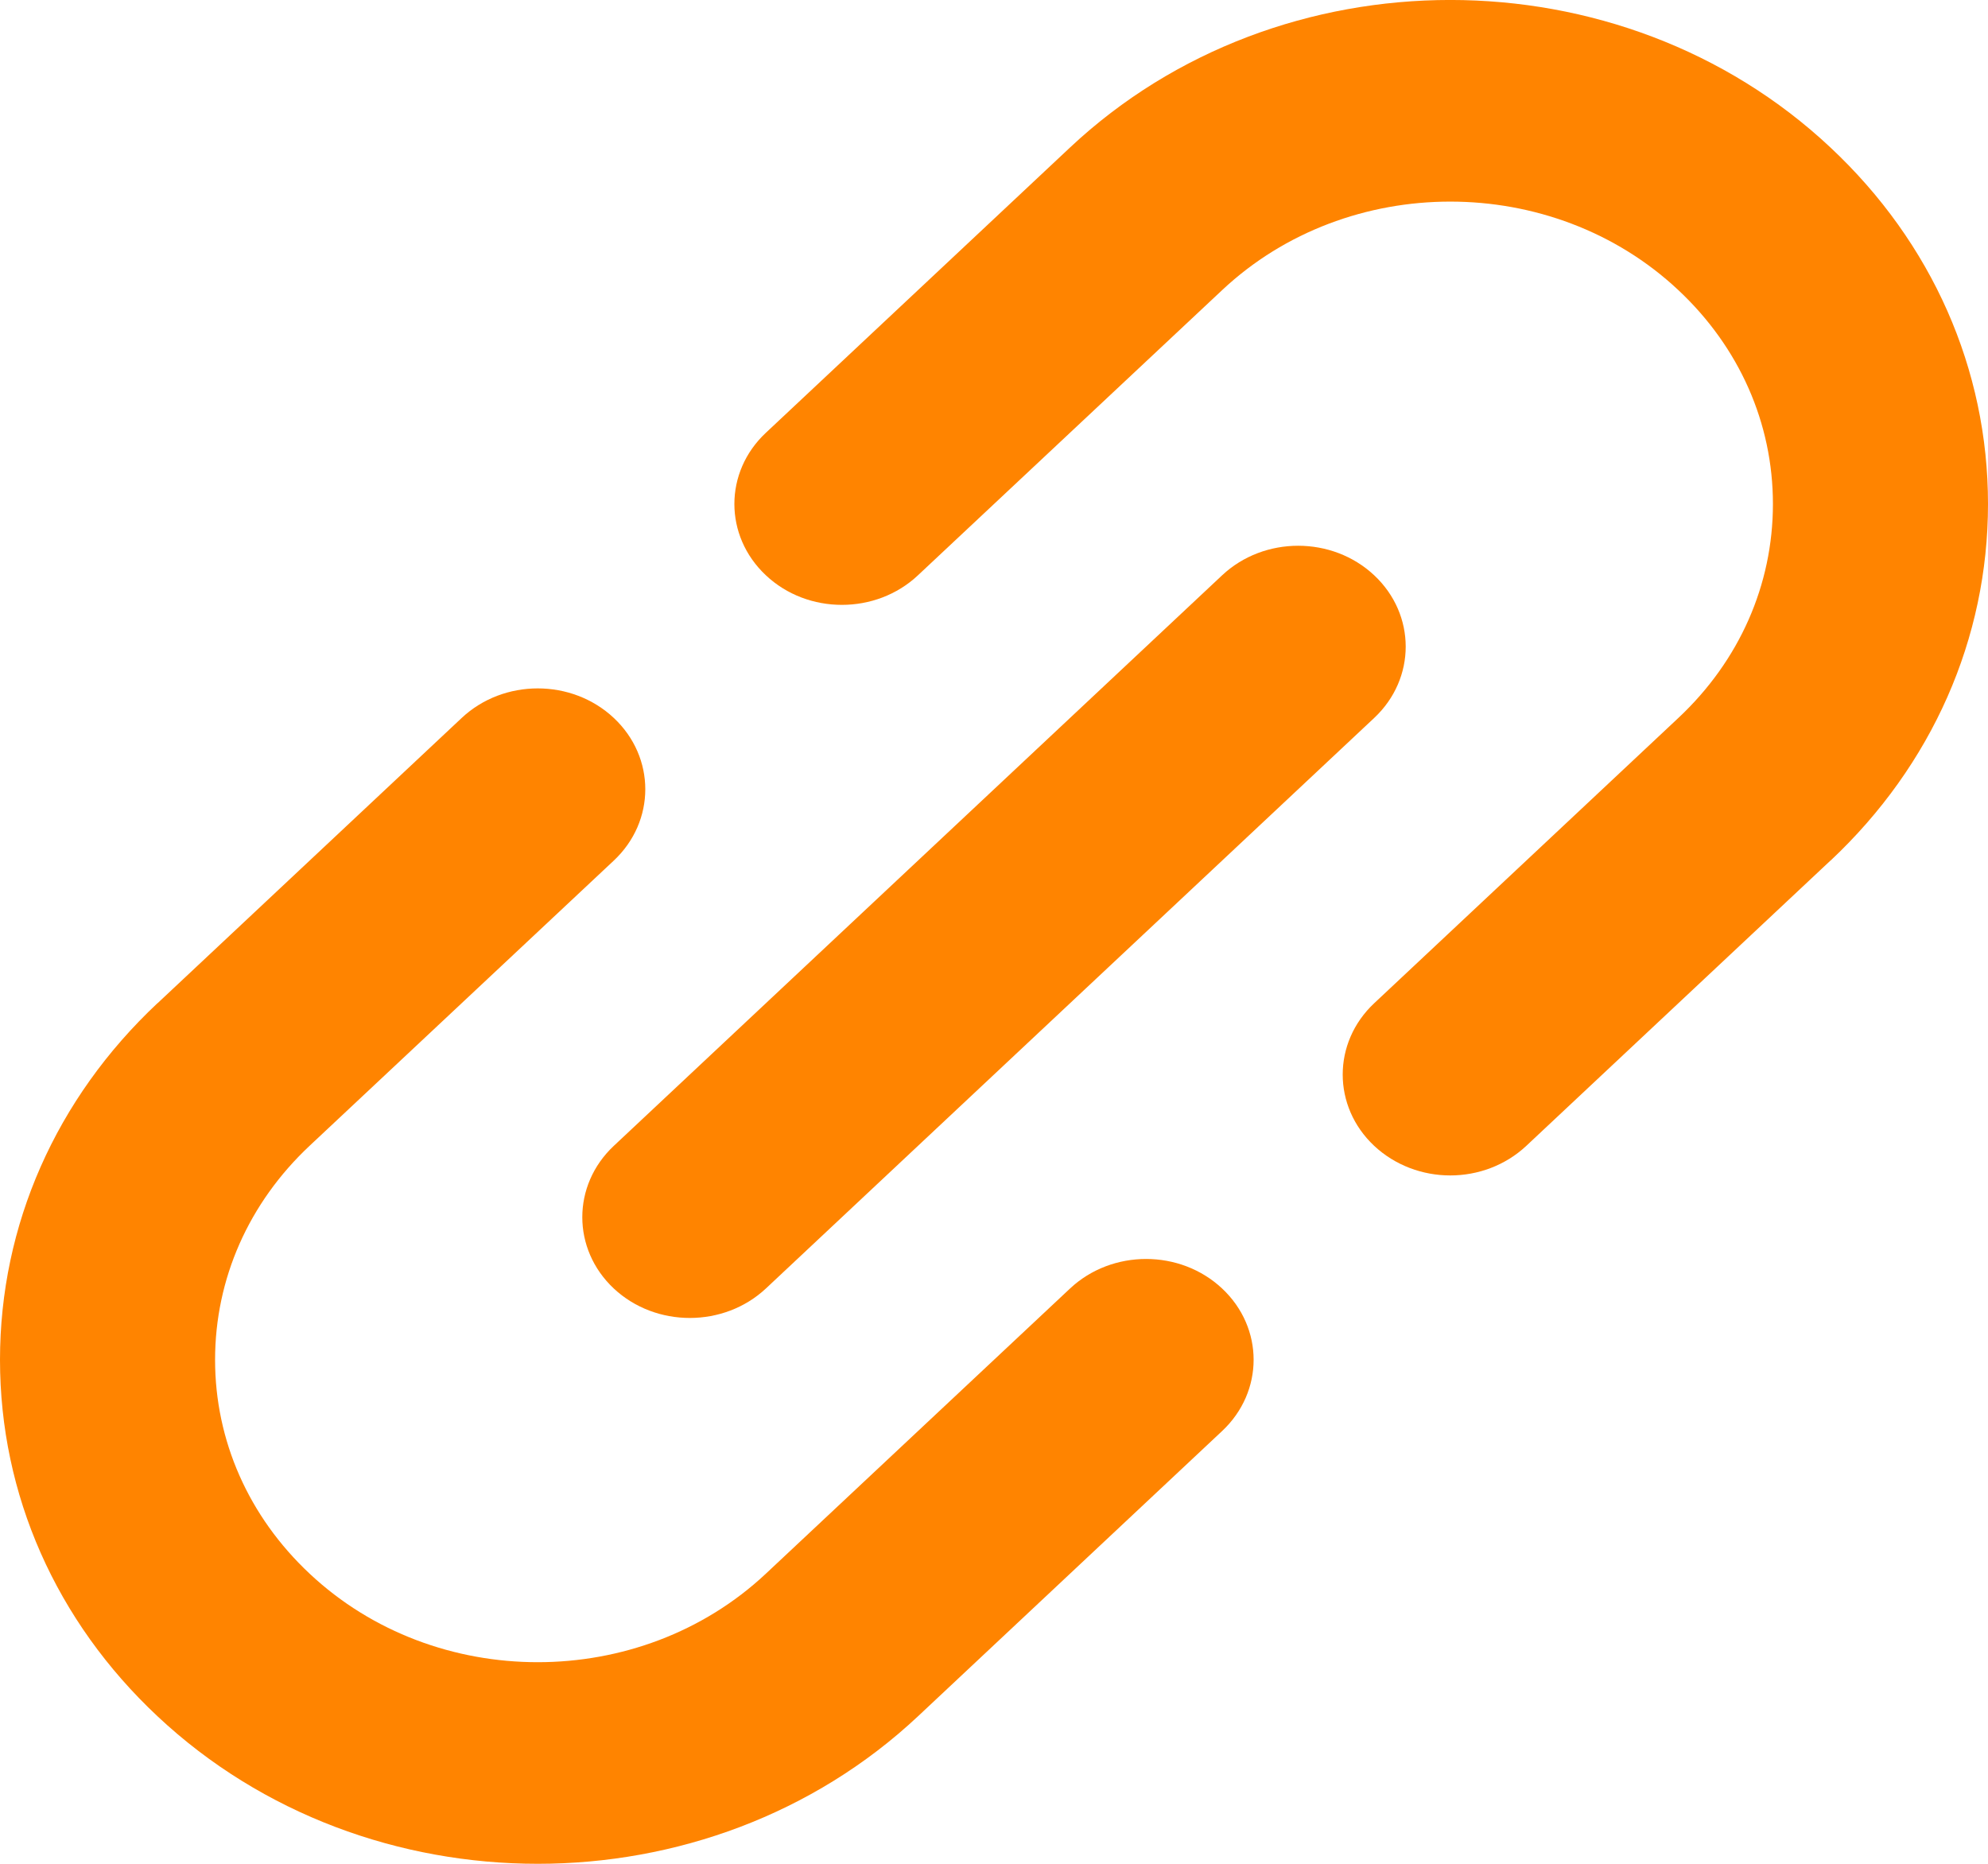
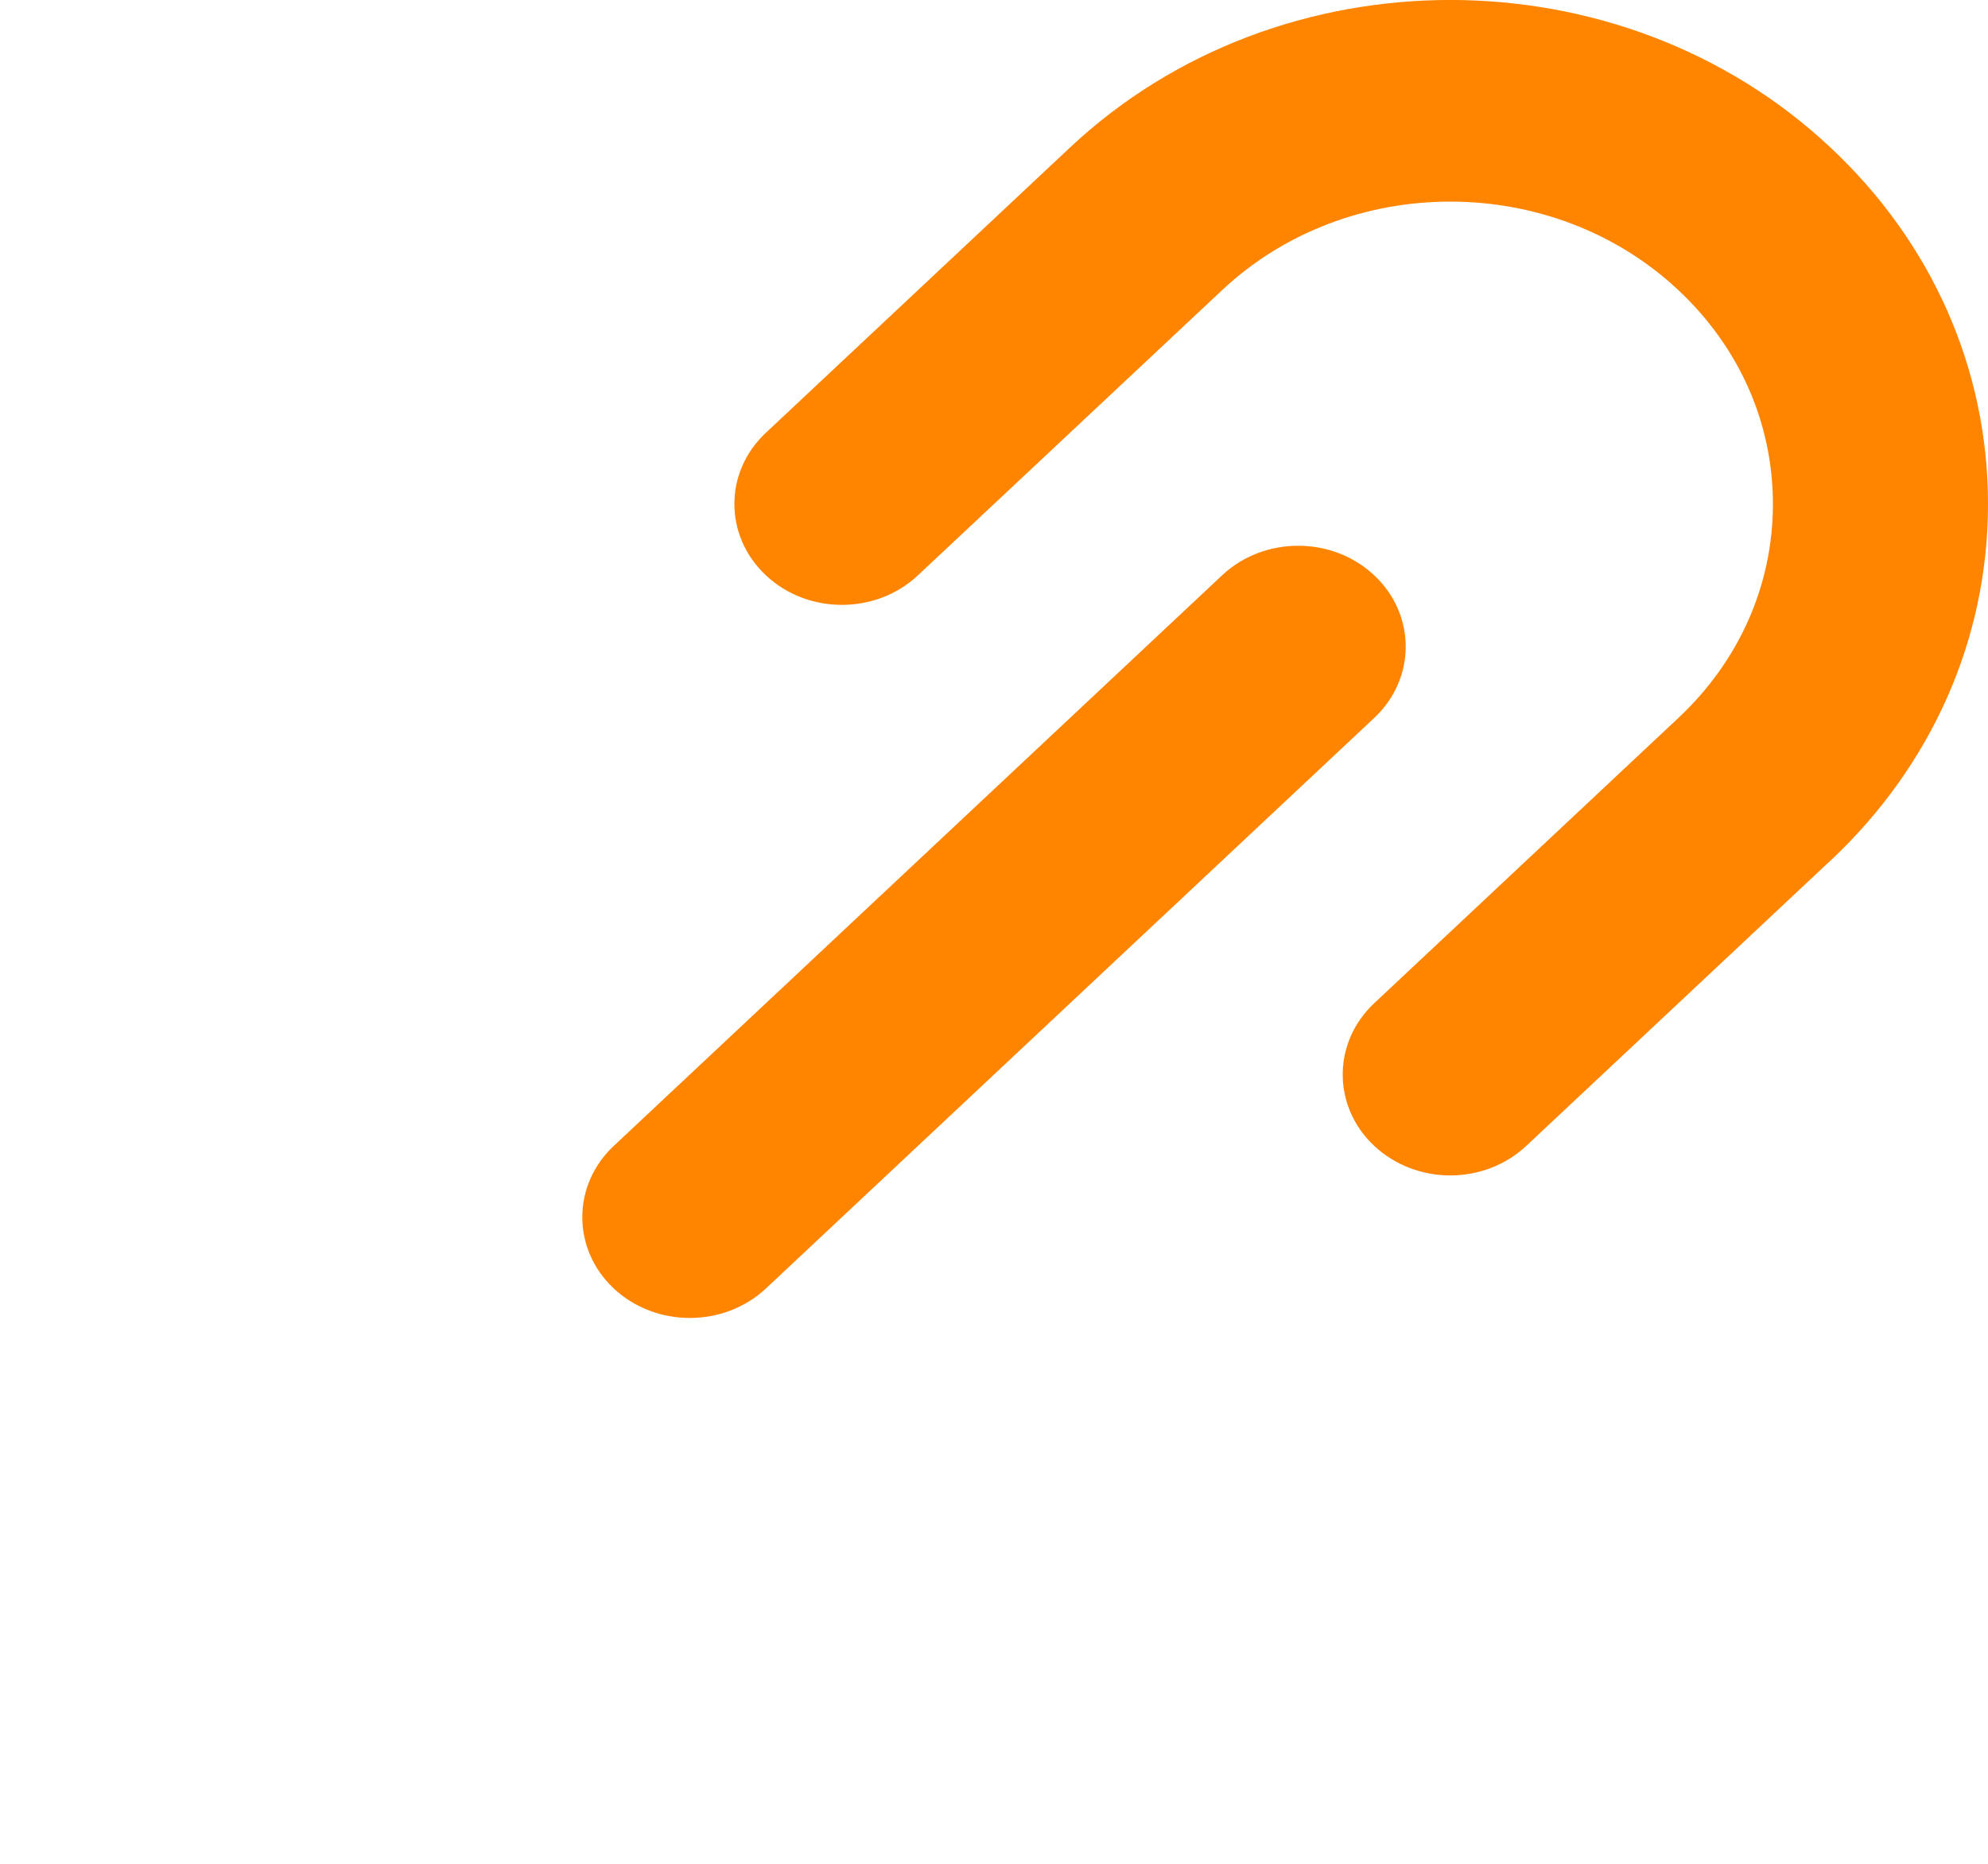
<svg xmlns="http://www.w3.org/2000/svg" width="16" height="15" viewBox="0 0 16 15" fill="none">
-   <path d="M8.612 10.37L6.164 12.665L6.164 12.665L6.164 12.665C5.151 13.615 3.504 13.615 2.492 12.665C2.001 12.205 1.731 11.594 1.731 10.944C1.731 10.293 2.001 9.682 2.491 9.222L4.94 6.926C5.278 6.609 5.278 6.095 4.94 5.778C4.602 5.461 4.054 5.461 3.716 5.778L1.268 8.074C1.267 8.074 1.267 8.074 1.267 8.074C0.45 8.841 0 9.86 0 10.944C0 12.028 0.45 13.047 1.268 13.813C2.111 14.604 3.22 15 4.328 15C5.436 15 6.544 14.604 7.388 13.813L7.388 13.813L9.836 11.517C10.174 11.2 10.174 10.687 9.836 10.37C9.498 10.053 8.95 10.053 8.612 10.37Z" fill="#FF8400" />
  <path d="M16 4.056C16 2.972 15.55 1.953 14.732 1.187C13.045 -0.396 10.299 -0.396 8.612 1.187C8.612 1.187 8.612 1.187 8.612 1.187L6.164 3.483C5.826 3.799 5.826 4.313 6.164 4.63C6.333 4.789 6.554 4.868 6.776 4.868C6.997 4.868 7.219 4.789 7.388 4.63L9.836 2.335C9.836 2.335 9.836 2.335 9.836 2.335C10.848 1.385 12.496 1.385 13.508 2.335C13.999 2.795 14.269 3.406 14.269 4.056C14.269 4.707 13.999 5.318 13.508 5.778L13.508 5.778L11.06 8.074C10.722 8.391 10.722 8.905 11.06 9.222C11.229 9.38 11.451 9.46 11.672 9.46C11.894 9.46 12.115 9.38 12.284 9.222L14.732 6.926C14.733 6.926 14.733 6.926 14.733 6.926C15.55 6.159 16 5.14 16 4.056Z" fill="#FF8400" />
  <path d="M4.94 10.37C5.109 10.528 5.33 10.607 5.552 10.607C5.773 10.607 5.995 10.528 6.164 10.37L11.06 5.778C11.398 5.461 11.398 4.947 11.06 4.63C10.722 4.313 10.174 4.313 9.836 4.63L4.94 9.222C4.602 9.539 4.602 10.053 4.94 10.37Z" fill="#FF8400" />
</svg>